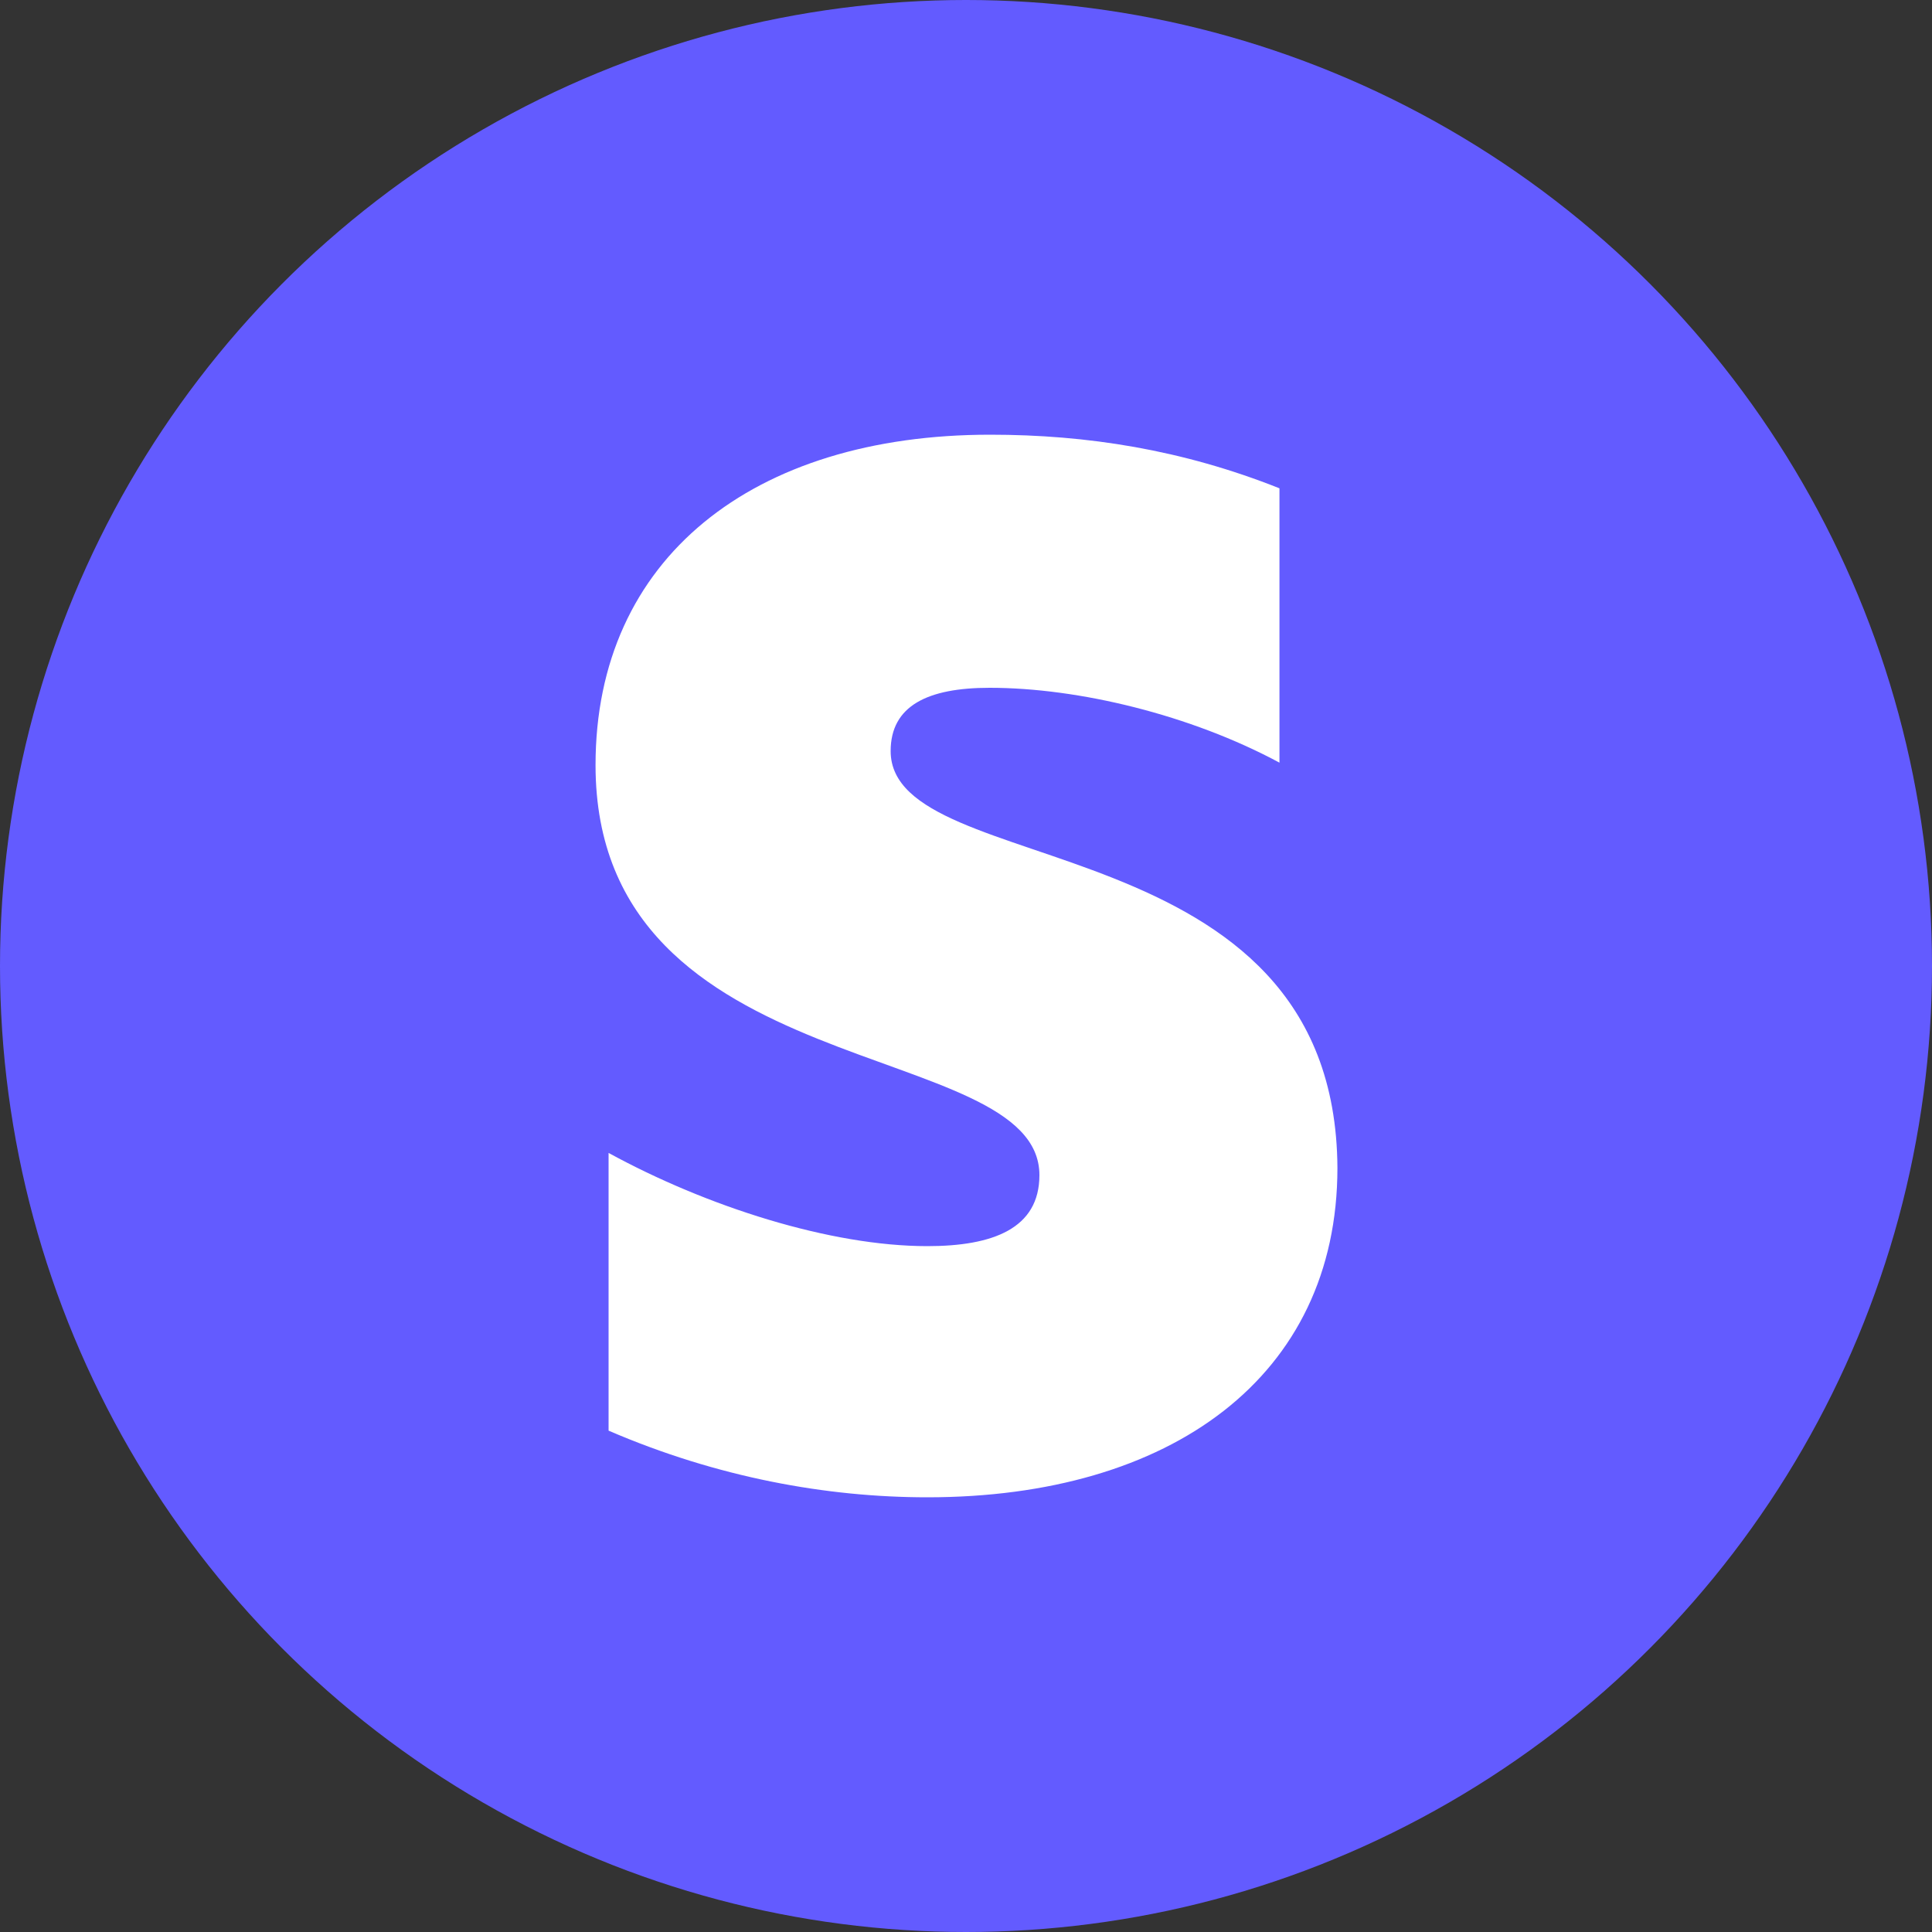
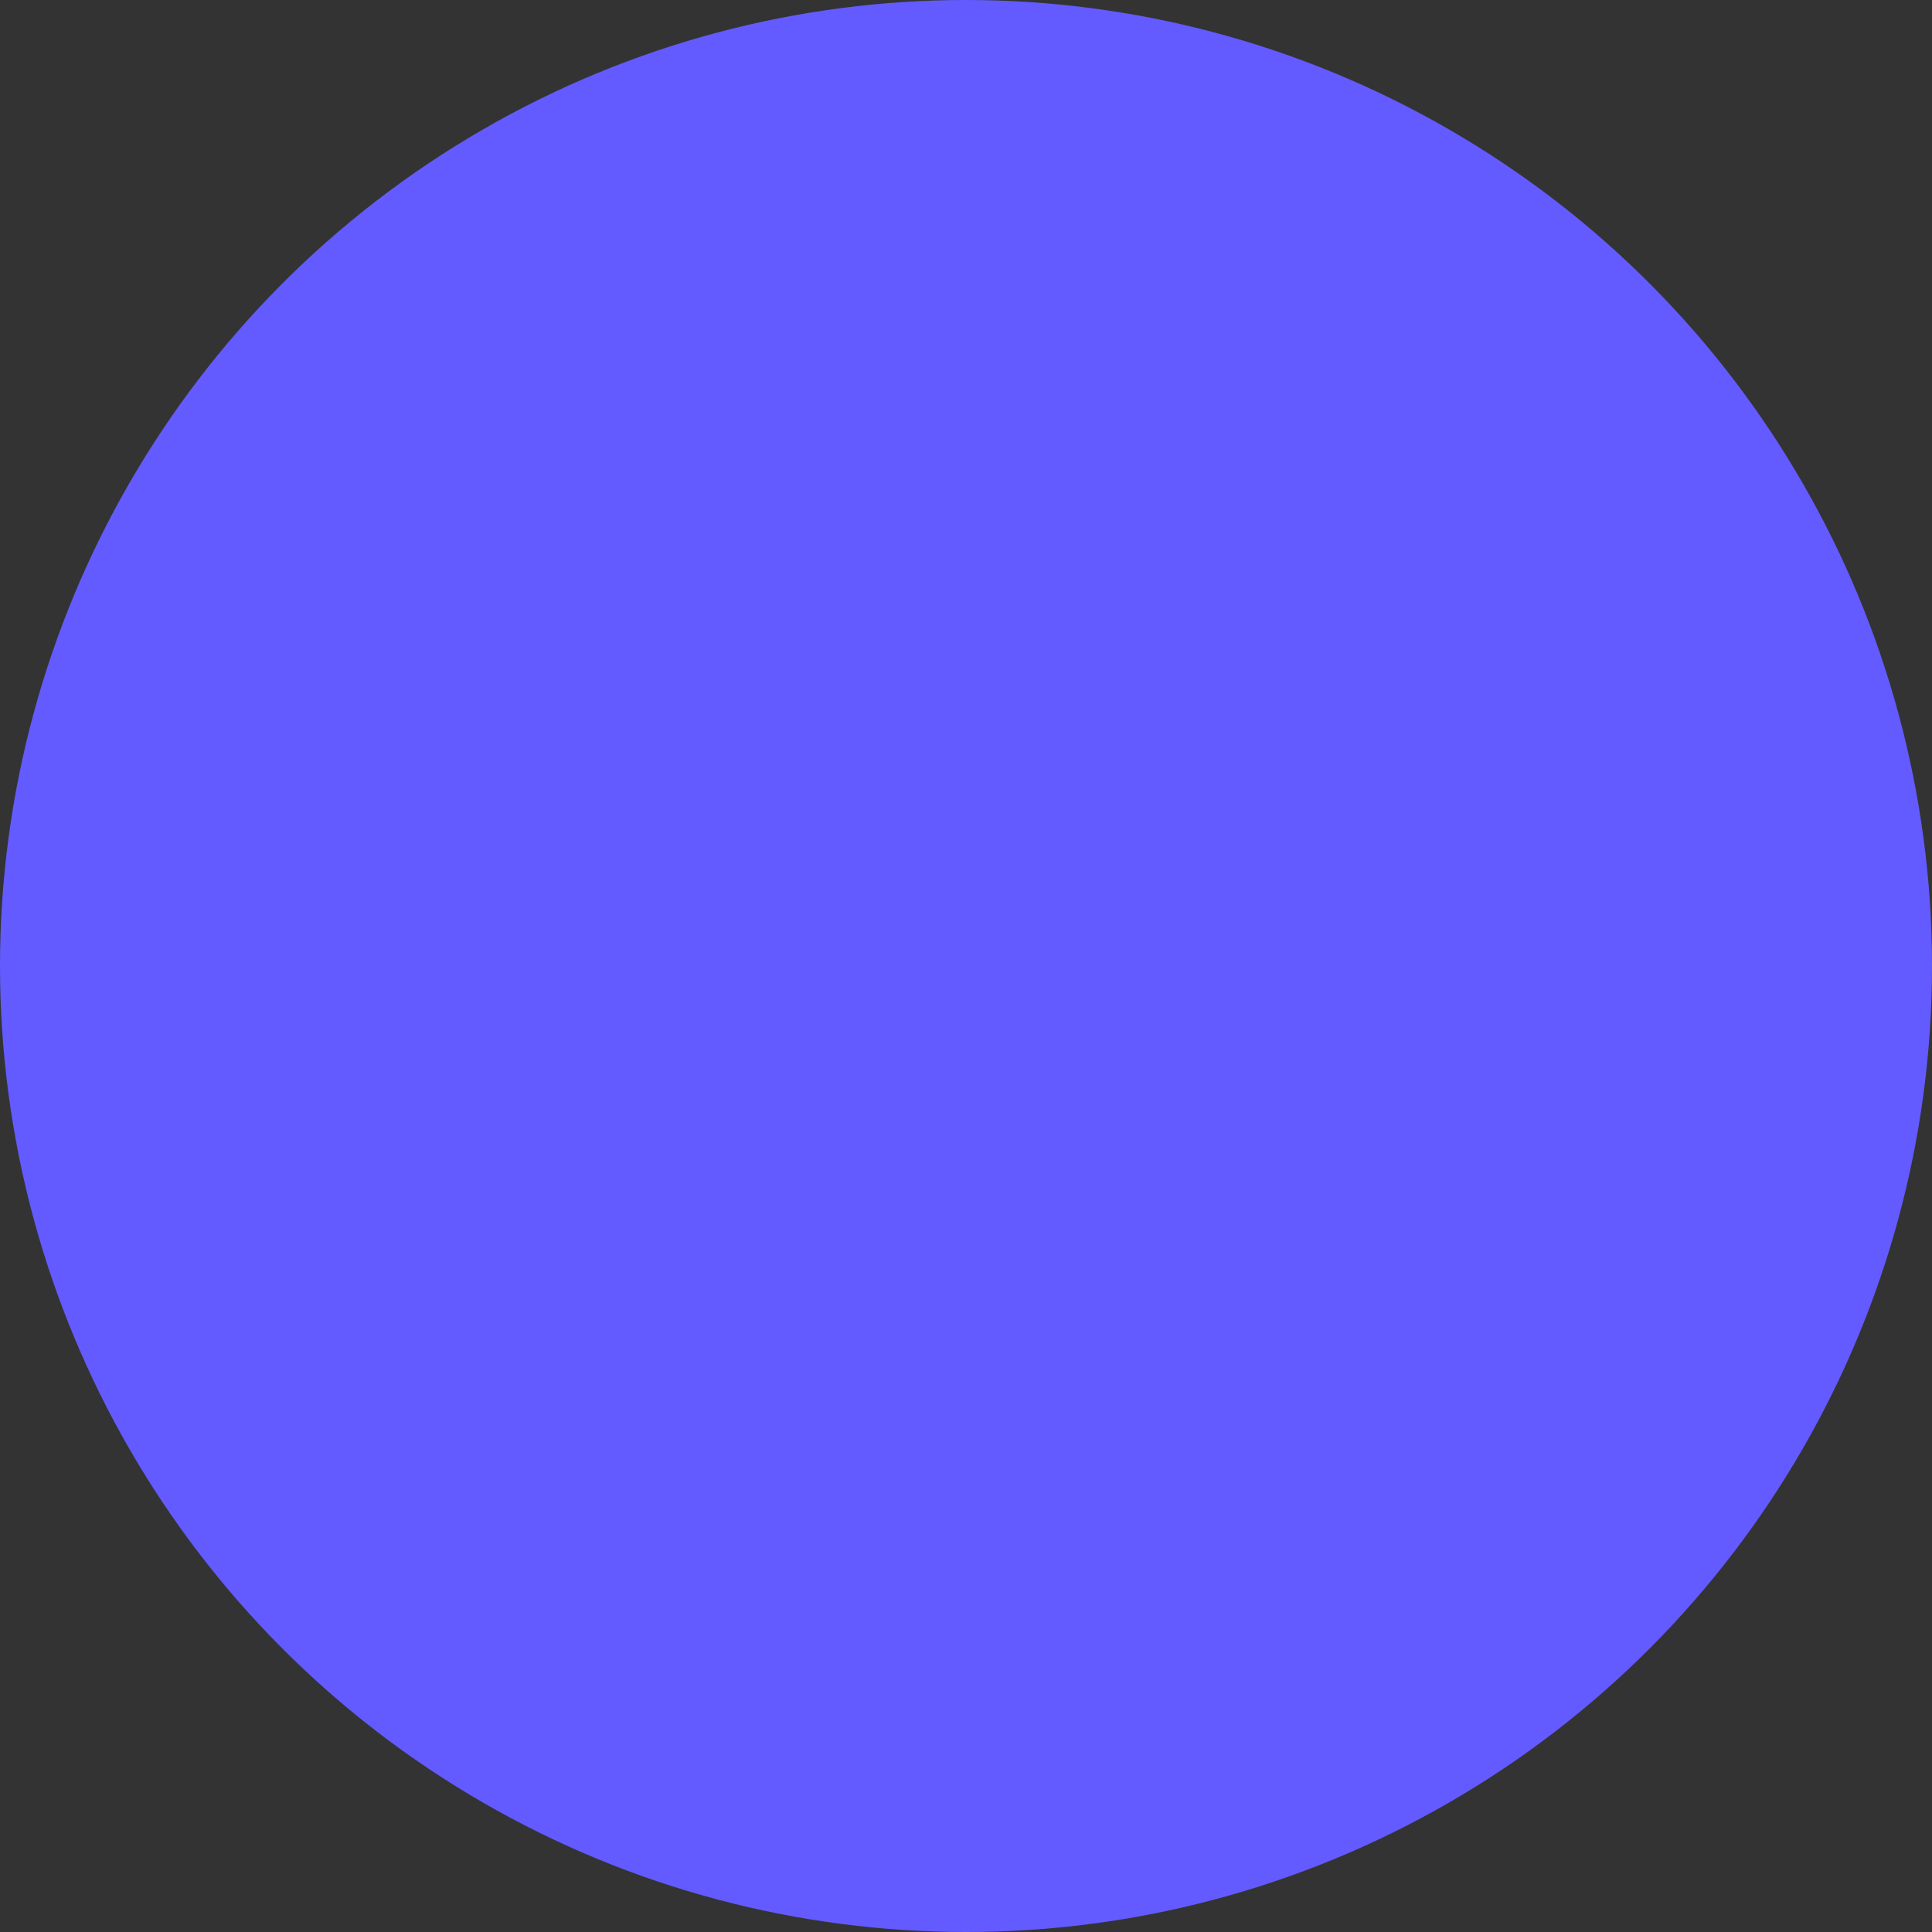
<svg xmlns="http://www.w3.org/2000/svg" version="1.1" id="Layer_1" x="0px" y="0px" viewBox="0 0 400 400" style="enable-background:new 0 0 400 400;" xml:space="preserve">
  <rect x="0" y="0" width="400" height="400" fill="#333333" stroke="none" />
  <style type="text/css">
	.st0{fill-rule:evenodd;clip-rule:evenodd;fill:#635BFF;}
	.st1{fill-rule:evenodd;clip-rule:evenodd;fill:#FFFFFF;}
</style>
  <circle class="st0" cx="200" cy="200" r="200" />
  <title>Facebook Avatar</title>
  <g id="Facebook-Avatar">
-     <path id="Path" class="st1" d="M184.4,155.5c0-9.4,7.7-13.1,20.5-13.1c18.4,0,41.6,5.6,60,15.5v-56.8C244.8,93.1,225,90,205,90   c-49.1,0-81.7,25.6-81.7,68.4c0,66.7,91.9,56.1,91.9,84.9c0,11.1-9.7,14.7-23.2,14.7c-20.1,0-45.7-8.2-66-19.3v57.5   c22.5,9.7,45.2,13.8,66,13.8c50.3,0,84.9-24.9,84.9-68.2C276.5,169.8,184.4,182.6,184.4,155.5z" />
-   </g>
+     </g>
</svg>